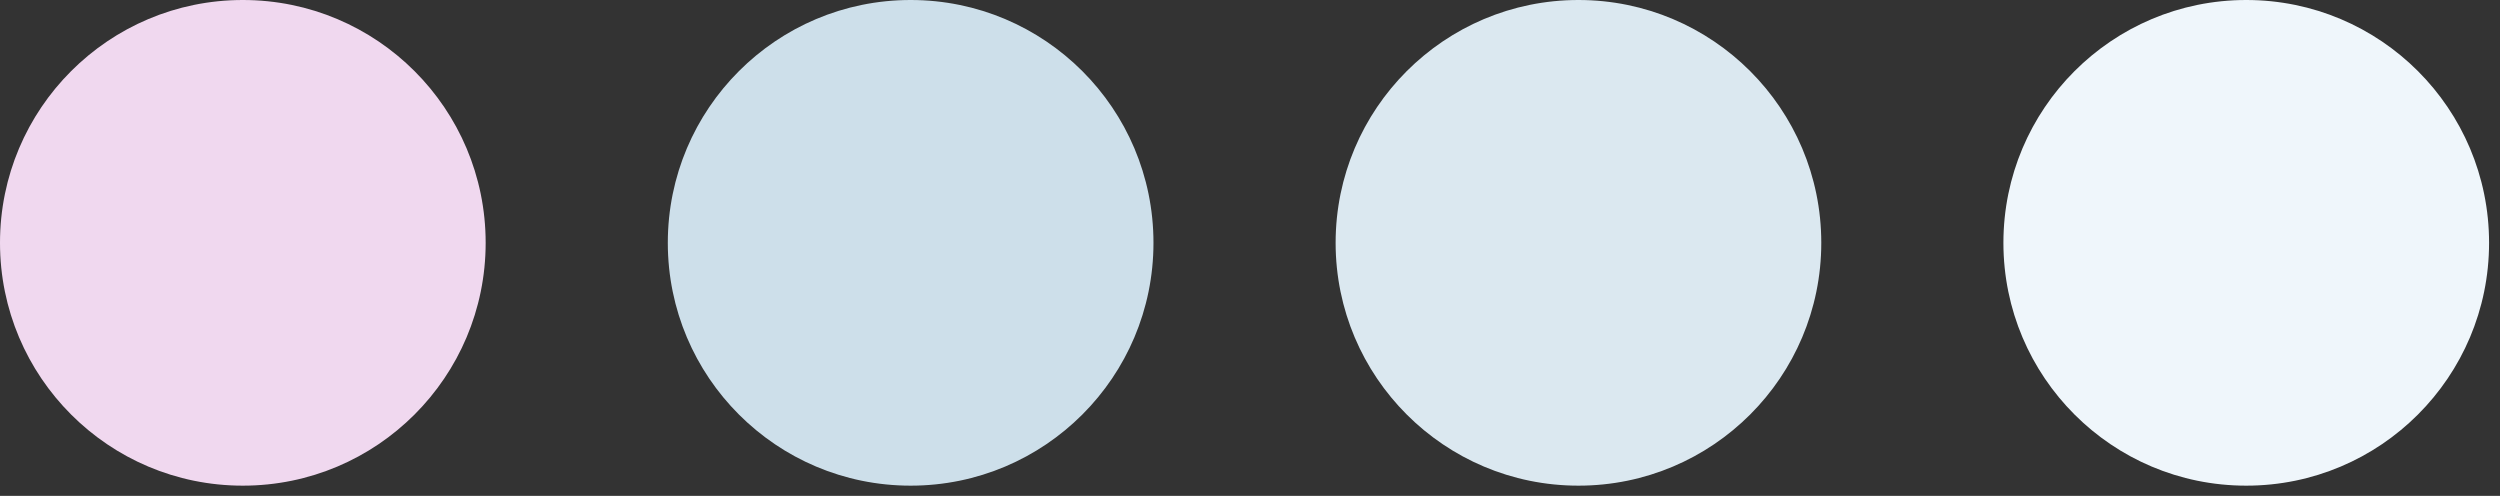
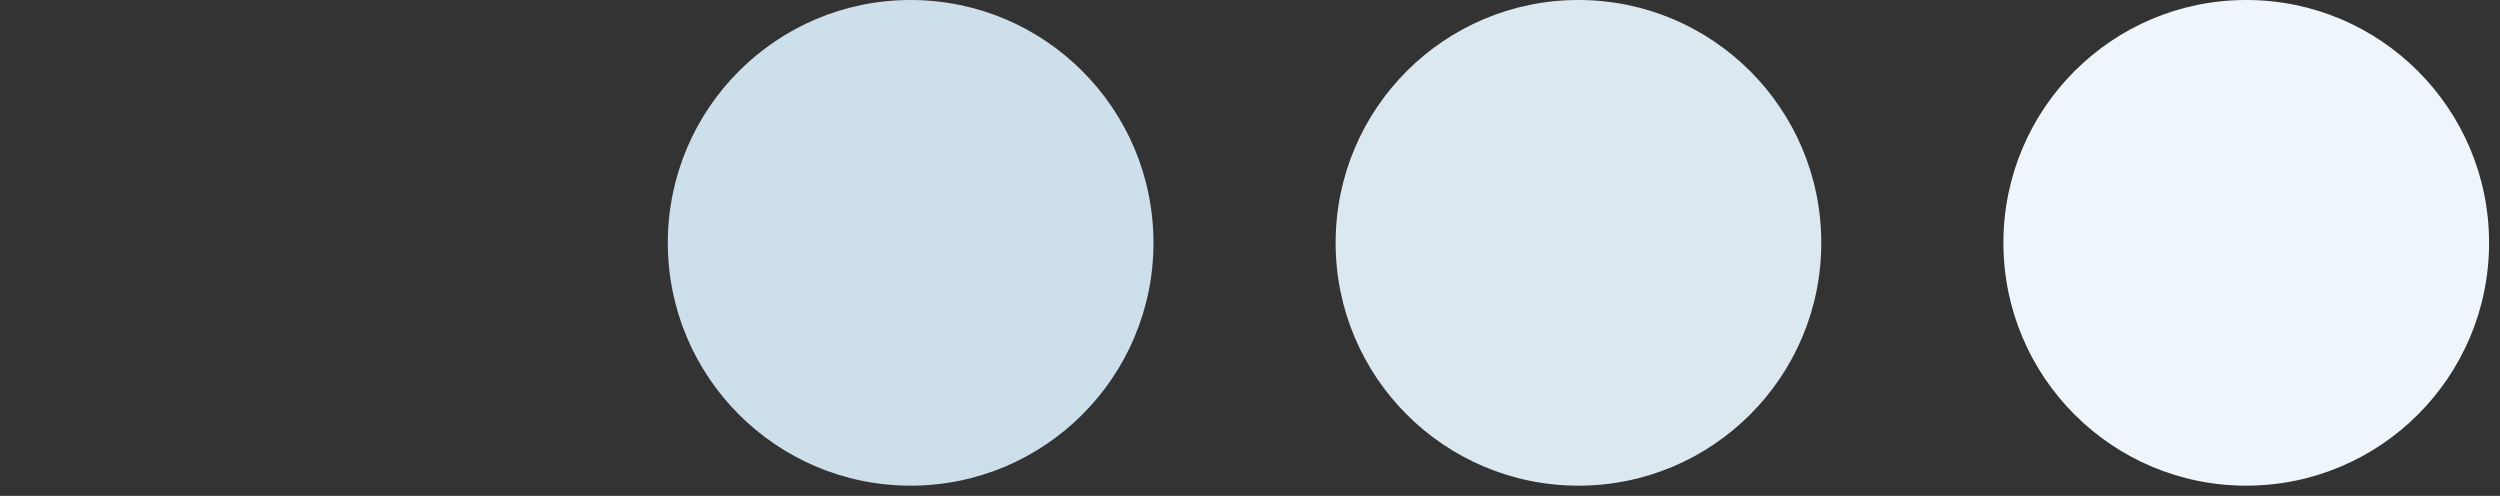
<svg xmlns="http://www.w3.org/2000/svg" fill="none" height="100%" overflow="visible" preserveAspectRatio="none" style="display: block;" viewBox="0 0 121 24" width="100%">
  <rect x="0" y="0" width="121" height="24" fill="#333333" stroke="none" />
  <g id="Frame 1410119692">
-     <circle cx="11.753" cy="11.753" fill="#F0D8EF" id="Ellipse 6285" r="11.753" />
    <circle cx="44.075" cy="11.753" fill="#CDDFEA" id="Ellipse 6289" r="11.753" transform="rotate(90 44.075 11.753)" />
    <circle cx="76.397" cy="11.753" fill="#DBE8F0" id="Ellipse 6288" r="11.753" transform="rotate(90 76.397 11.753)" />
    <circle cx="108.718" cy="11.753" fill="#EFF6FB" id="Ellipse 6284" r="11.753" transform="rotate(90 108.718 11.753)" />
  </g>
</svg>